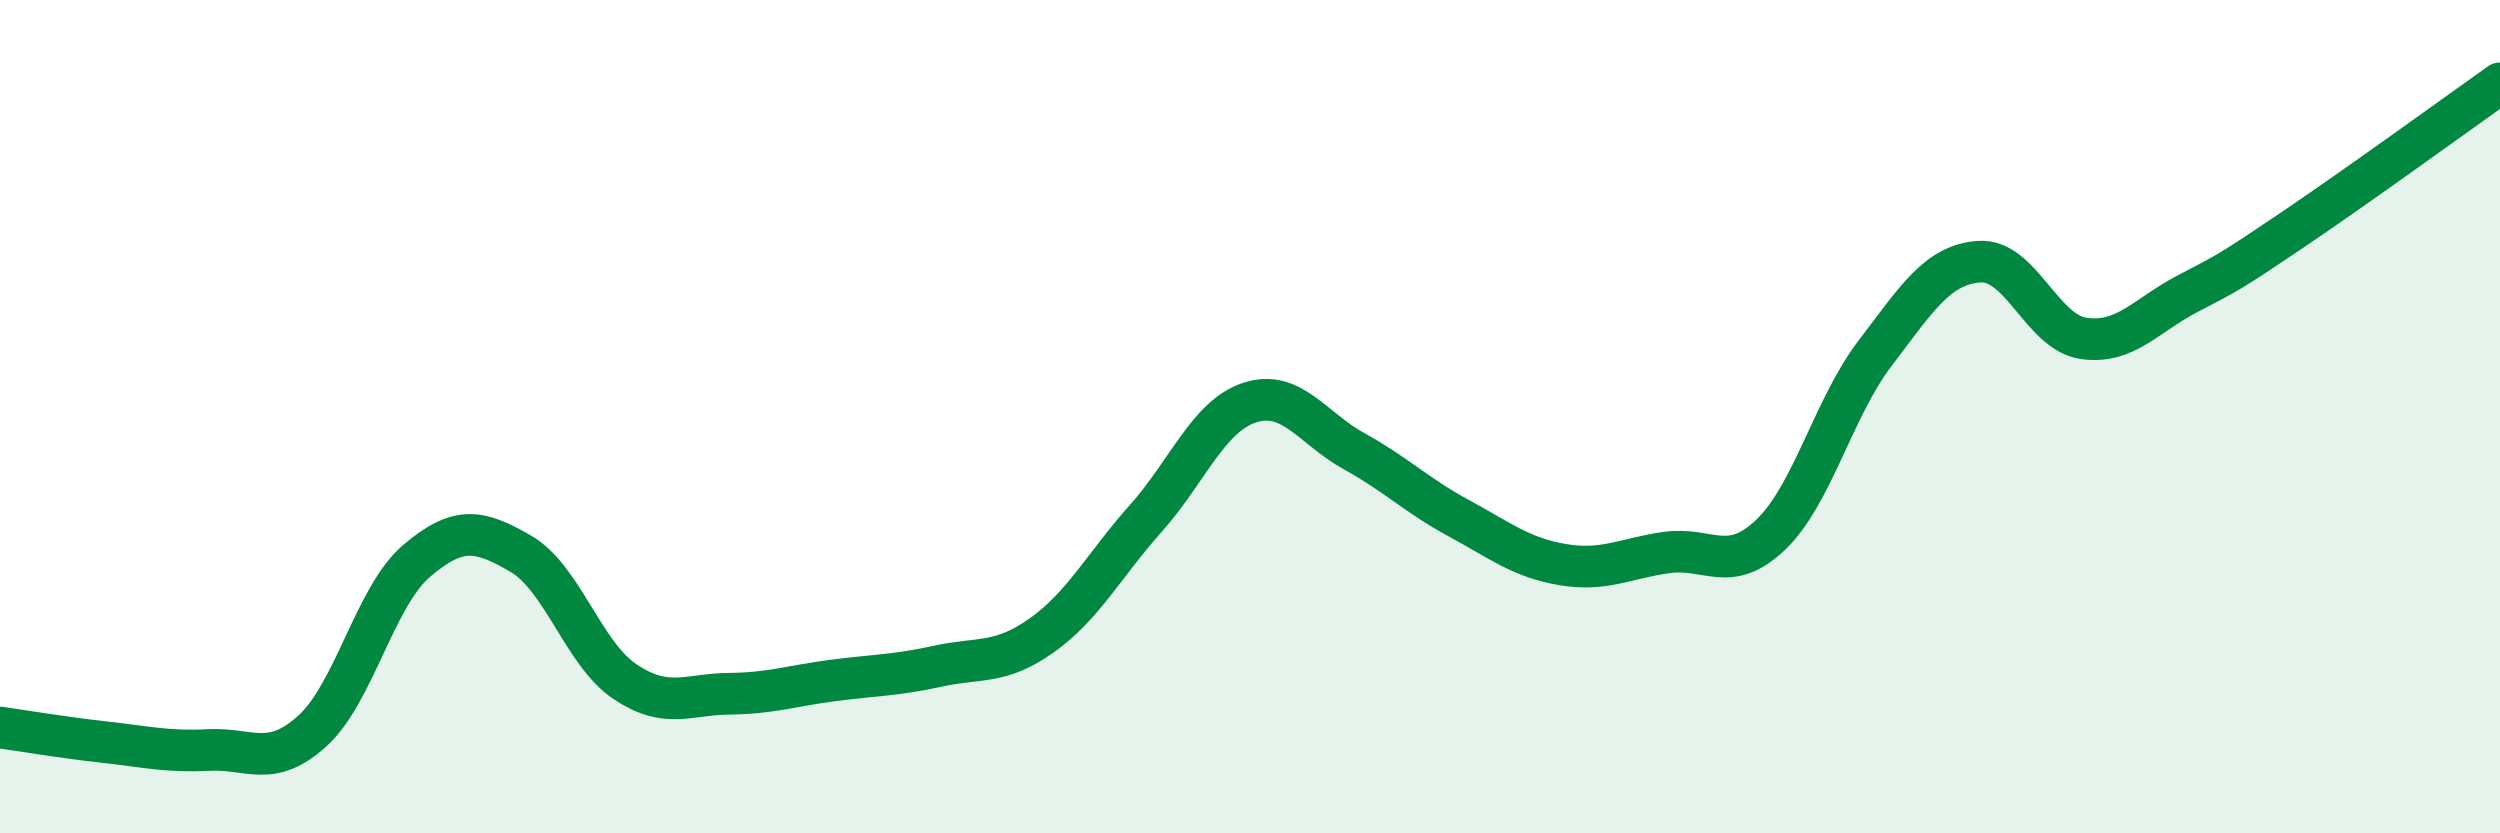
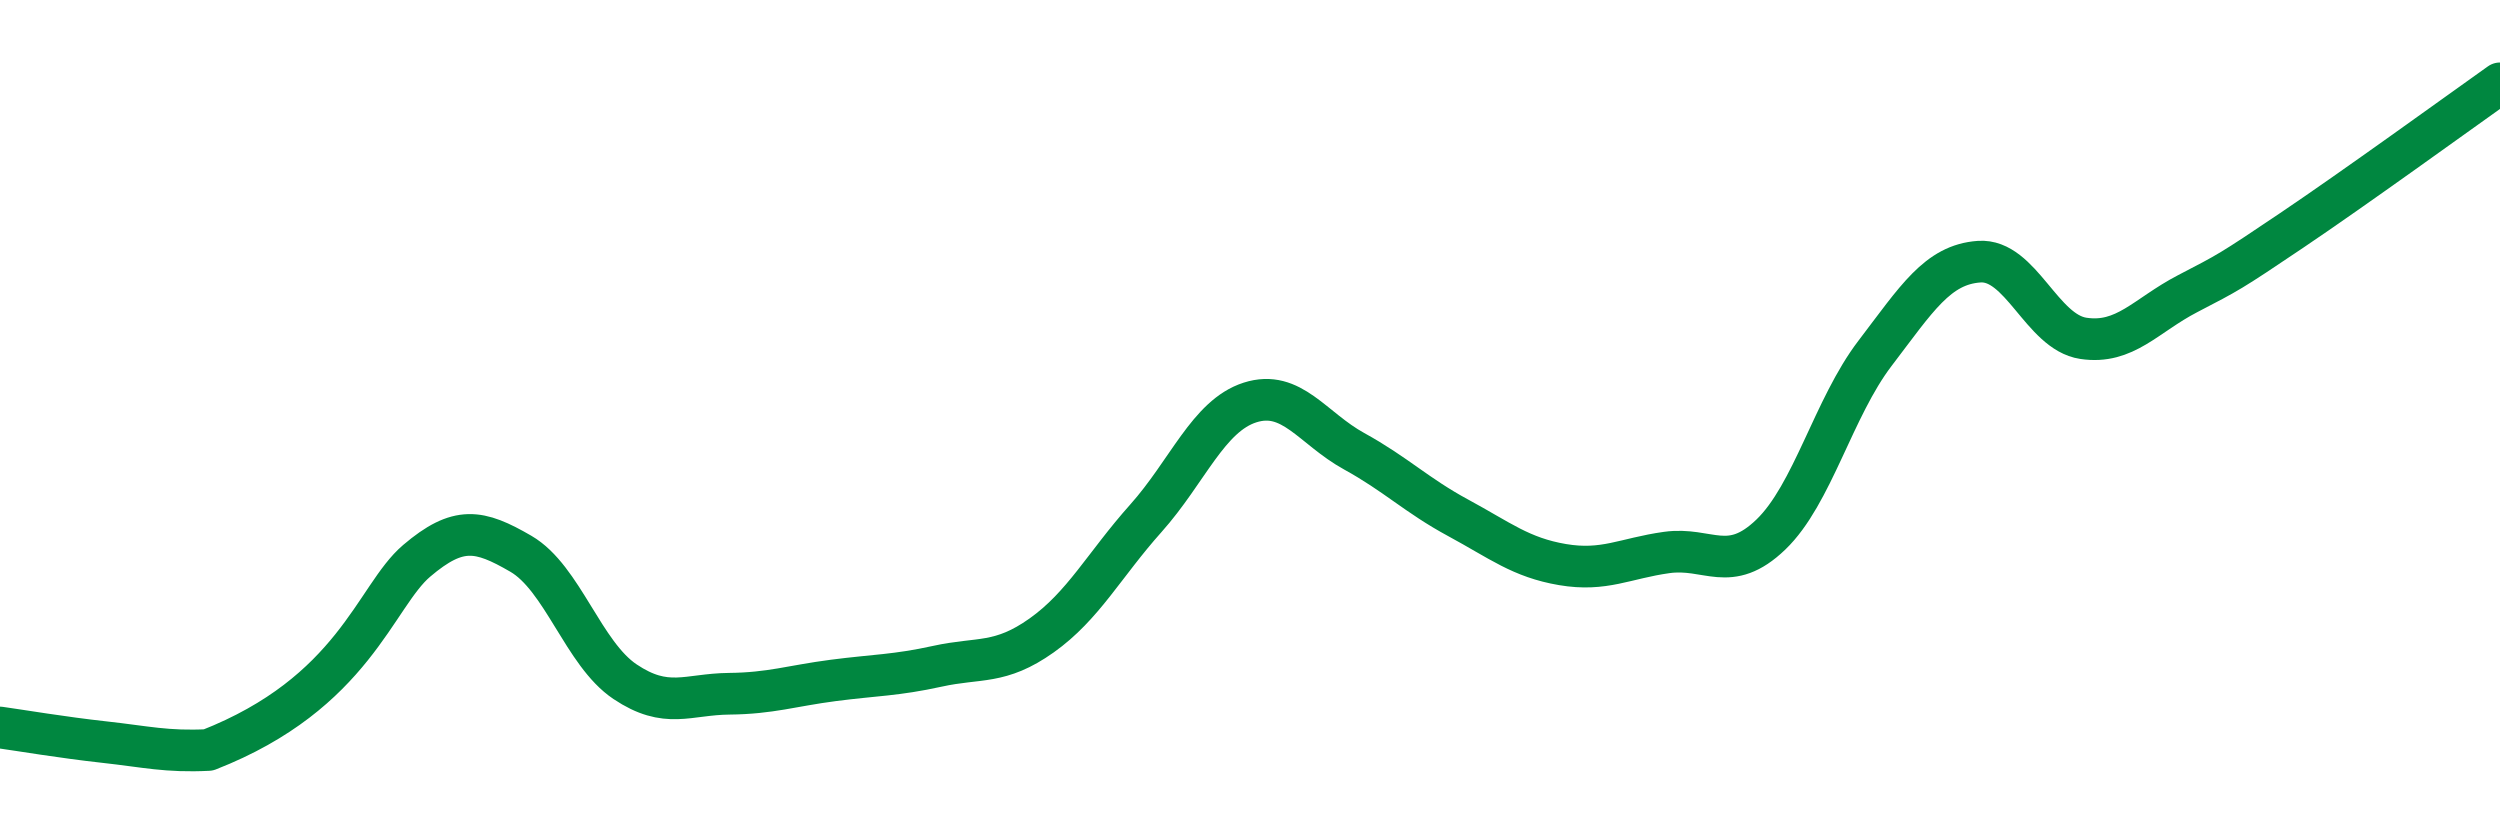
<svg xmlns="http://www.w3.org/2000/svg" width="60" height="20" viewBox="0 0 60 20">
-   <path d="M 0,17.46 C 0.5,17.53 1.5,17.7 2.5,17.81 C 3.5,17.92 4,18.05 5,18 C 6,17.95 6.5,18.45 7.5,17.54 C 8.5,16.63 9,14.31 10,13.46 C 11,12.61 11.5,12.71 12.5,13.29 C 13.5,13.87 14,15.69 15,16.36 C 16,17.03 16.5,16.66 17.5,16.65 C 18.5,16.64 19,16.46 20,16.33 C 21,16.2 21.5,16.21 22.5,15.99 C 23.5,15.77 24,15.96 25,15.25 C 26,14.54 26.5,13.56 27.5,12.44 C 28.5,11.32 29,9.98 30,9.66 C 31,9.34 31.5,10.28 32.5,10.83 C 33.5,11.38 34,11.89 35,12.43 C 36,12.97 36.5,13.38 37.5,13.55 C 38.5,13.72 39,13.4 40,13.26 C 41,13.12 41.5,13.79 42.5,12.83 C 43.5,11.87 44,9.79 45,8.48 C 46,7.17 46.5,6.35 47.5,6.28 C 48.5,6.21 49,7.97 50,8.12 C 51,8.27 51.5,7.57 52.5,7.05 C 53.5,6.53 53.5,6.54 55,5.53 C 56.5,4.52 59,2.71 60,2L60 20L0 20Z" fill="#008740" opacity="0.1" stroke-linecap="round" stroke-linejoin="round" />
-   <path d="M 0,17.46 C 0.5,17.53 1.5,17.7 2.5,17.81 C 3.5,17.92 4,18.05 5,18 C 6,17.95 6.5,18.45 7.5,17.54 C 8.5,16.63 9,14.31 10,13.46 C 11,12.61 11.5,12.71 12.5,13.29 C 13.5,13.87 14,15.69 15,16.36 C 16,17.03 16.5,16.66 17.5,16.65 C 18.5,16.64 19,16.46 20,16.33 C 21,16.2 21.5,16.21 22.5,15.99 C 23.5,15.77 24,15.96 25,15.25 C 26,14.54 26.5,13.56 27.5,12.44 C 28.5,11.32 29,9.98 30,9.66 C 31,9.34 31.5,10.28 32.5,10.83 C 33.5,11.38 34,11.89 35,12.43 C 36,12.97 36.5,13.38 37.5,13.55 C 38.5,13.72 39,13.4 40,13.26 C 41,13.12 41.5,13.79 42.5,12.83 C 43.5,11.87 44,9.79 45,8.48 C 46,7.17 46.5,6.35 47.5,6.28 C 48.5,6.21 49,7.97 50,8.12 C 51,8.27 51.5,7.57 52.5,7.05 C 53.5,6.53 53.5,6.54 55,5.53 C 56.5,4.52 59,2.71 60,2" stroke="#008740" stroke-width="1" fill="none" stroke-linecap="round" stroke-linejoin="round" />
+   <path d="M 0,17.46 C 0.5,17.53 1.5,17.7 2.5,17.81 C 3.5,17.92 4,18.05 5,18 C 8.5,16.63 9,14.31 10,13.46 C 11,12.61 11.5,12.71 12.5,13.29 C 13.5,13.87 14,15.69 15,16.36 C 16,17.03 16.5,16.66 17.5,16.65 C 18.5,16.64 19,16.46 20,16.33 C 21,16.2 21.5,16.21 22.5,15.99 C 23.5,15.77 24,15.96 25,15.25 C 26,14.54 26.5,13.56 27.5,12.44 C 28.5,11.32 29,9.98 30,9.66 C 31,9.34 31.5,10.28 32.5,10.83 C 33.5,11.38 34,11.89 35,12.43 C 36,12.97 36.5,13.38 37.5,13.55 C 38.5,13.72 39,13.4 40,13.26 C 41,13.12 41.5,13.79 42.5,12.83 C 43.5,11.87 44,9.79 45,8.48 C 46,7.17 46.5,6.35 47.5,6.28 C 48.5,6.21 49,7.97 50,8.12 C 51,8.27 51.5,7.57 52.5,7.05 C 53.5,6.53 53.5,6.54 55,5.53 C 56.5,4.52 59,2.71 60,2" stroke="#008740" stroke-width="1" fill="none" stroke-linecap="round" stroke-linejoin="round" />
</svg>